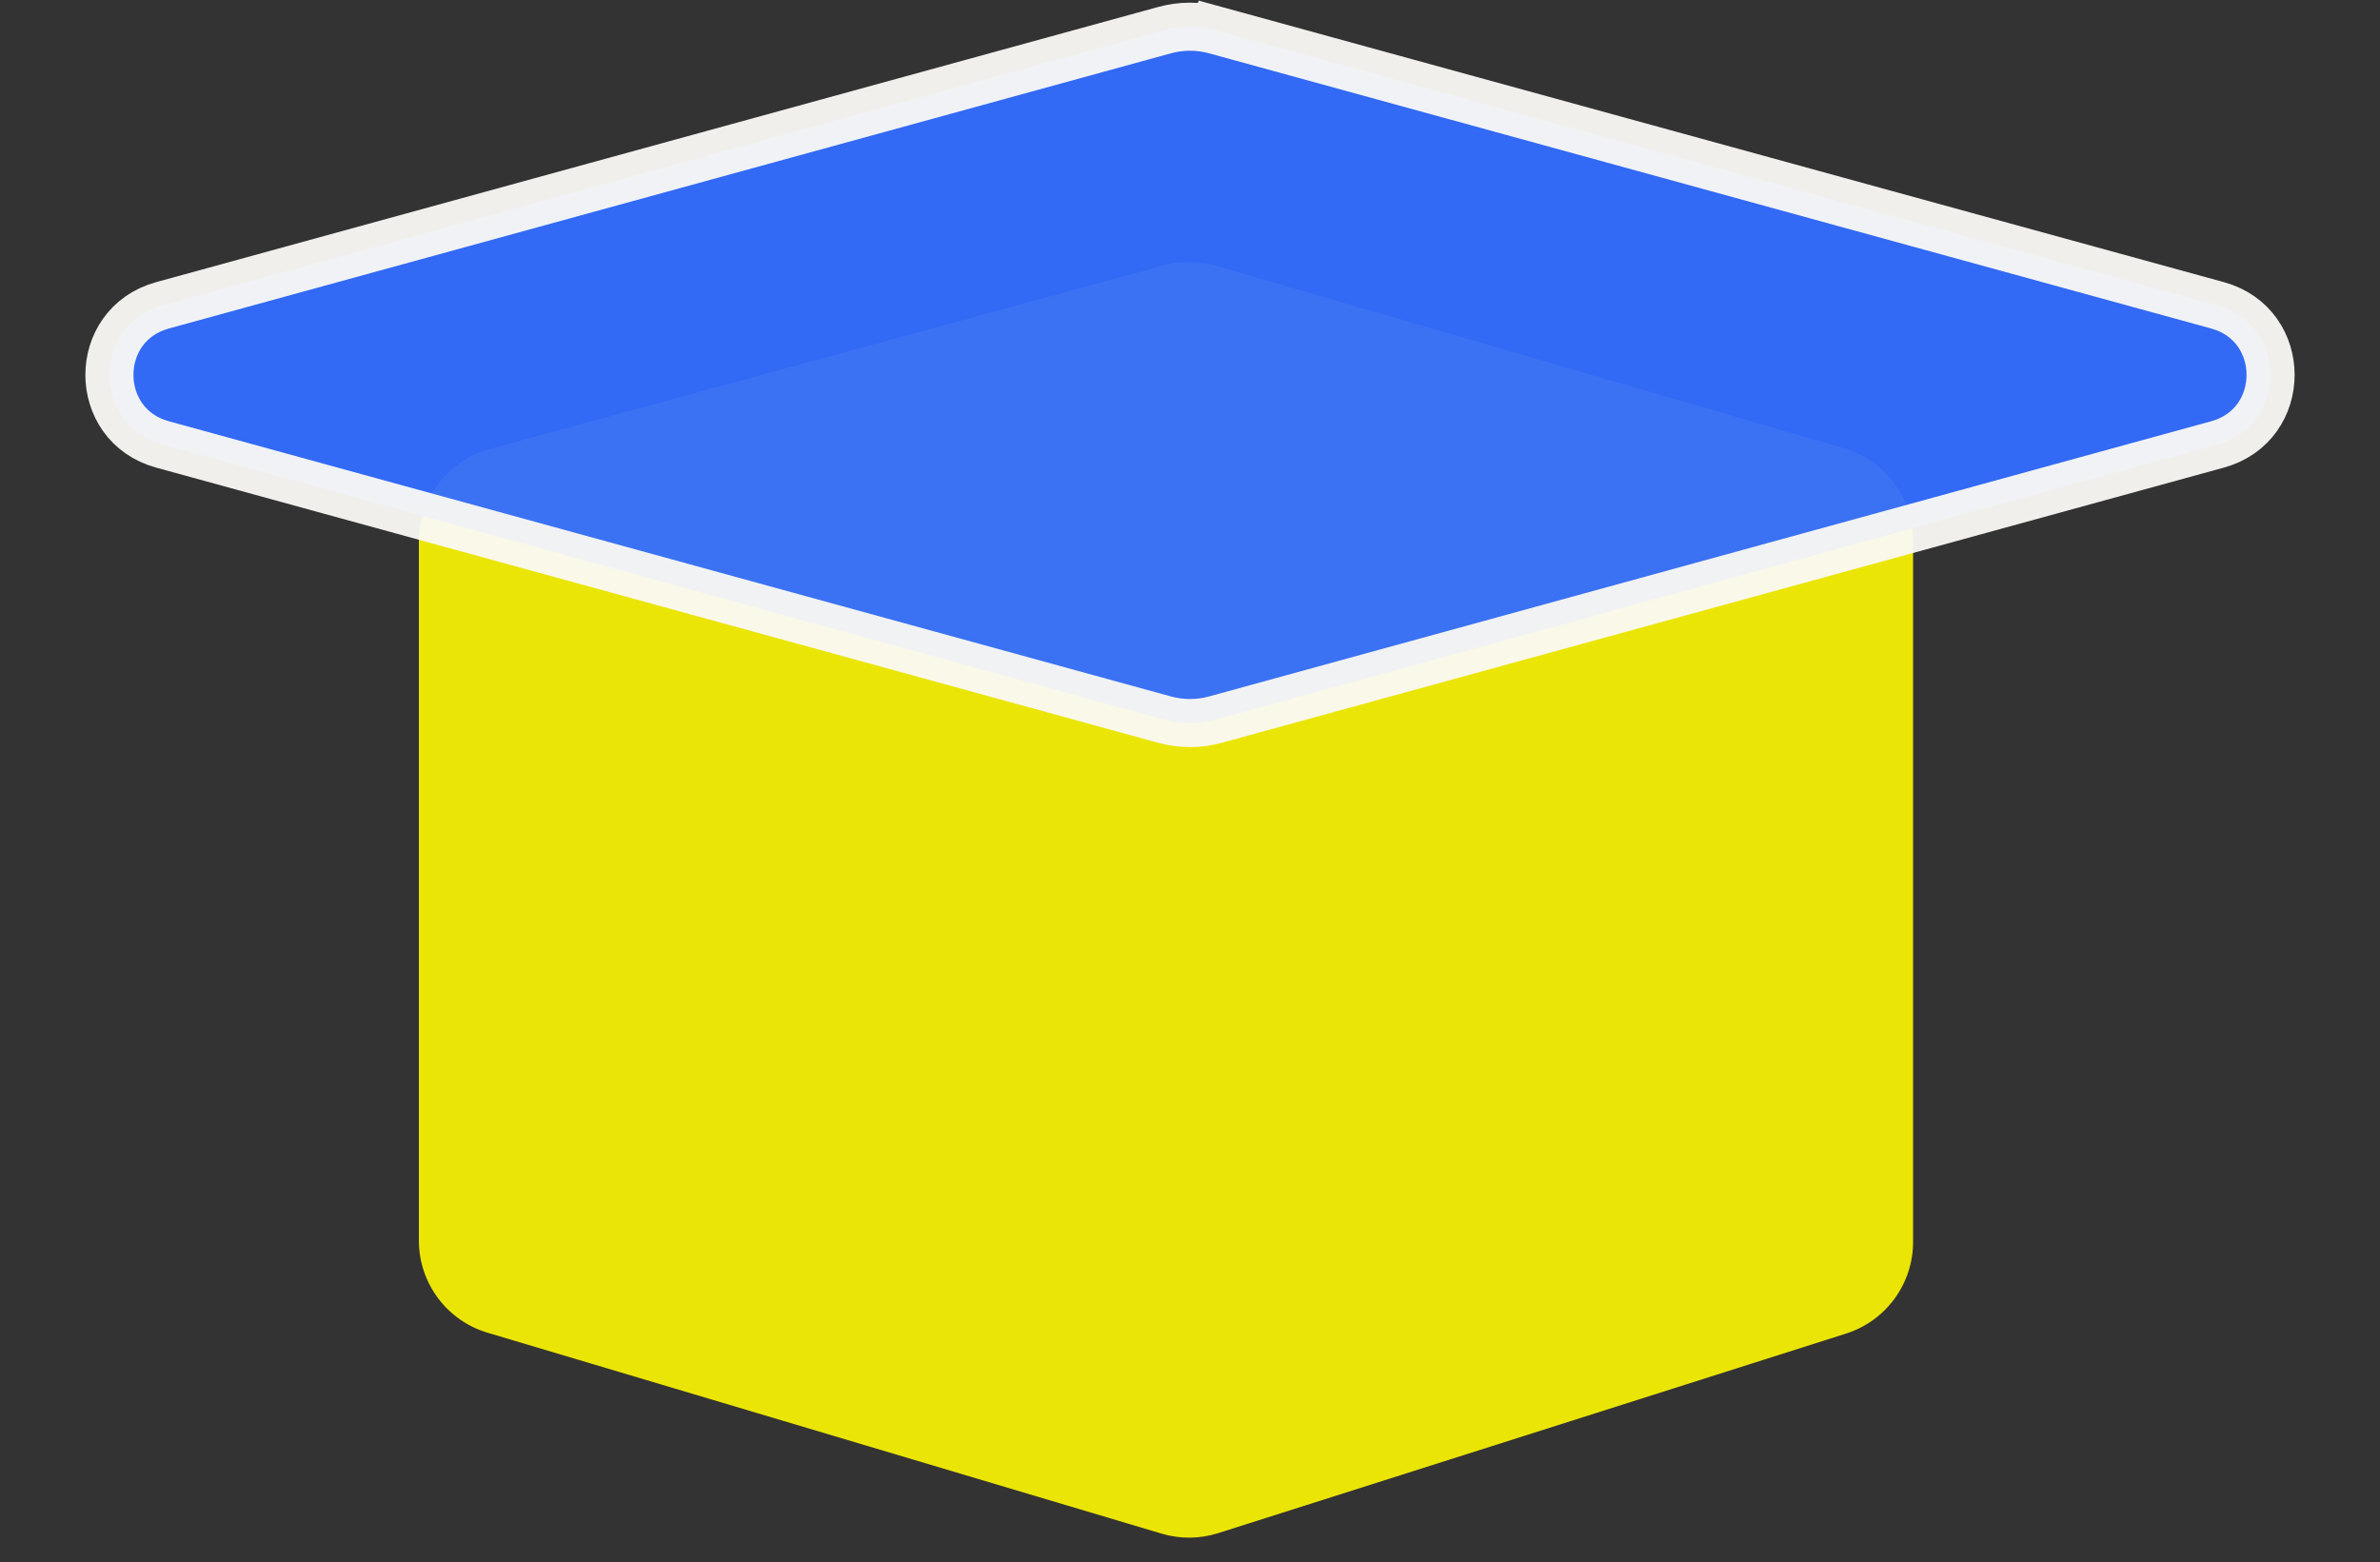
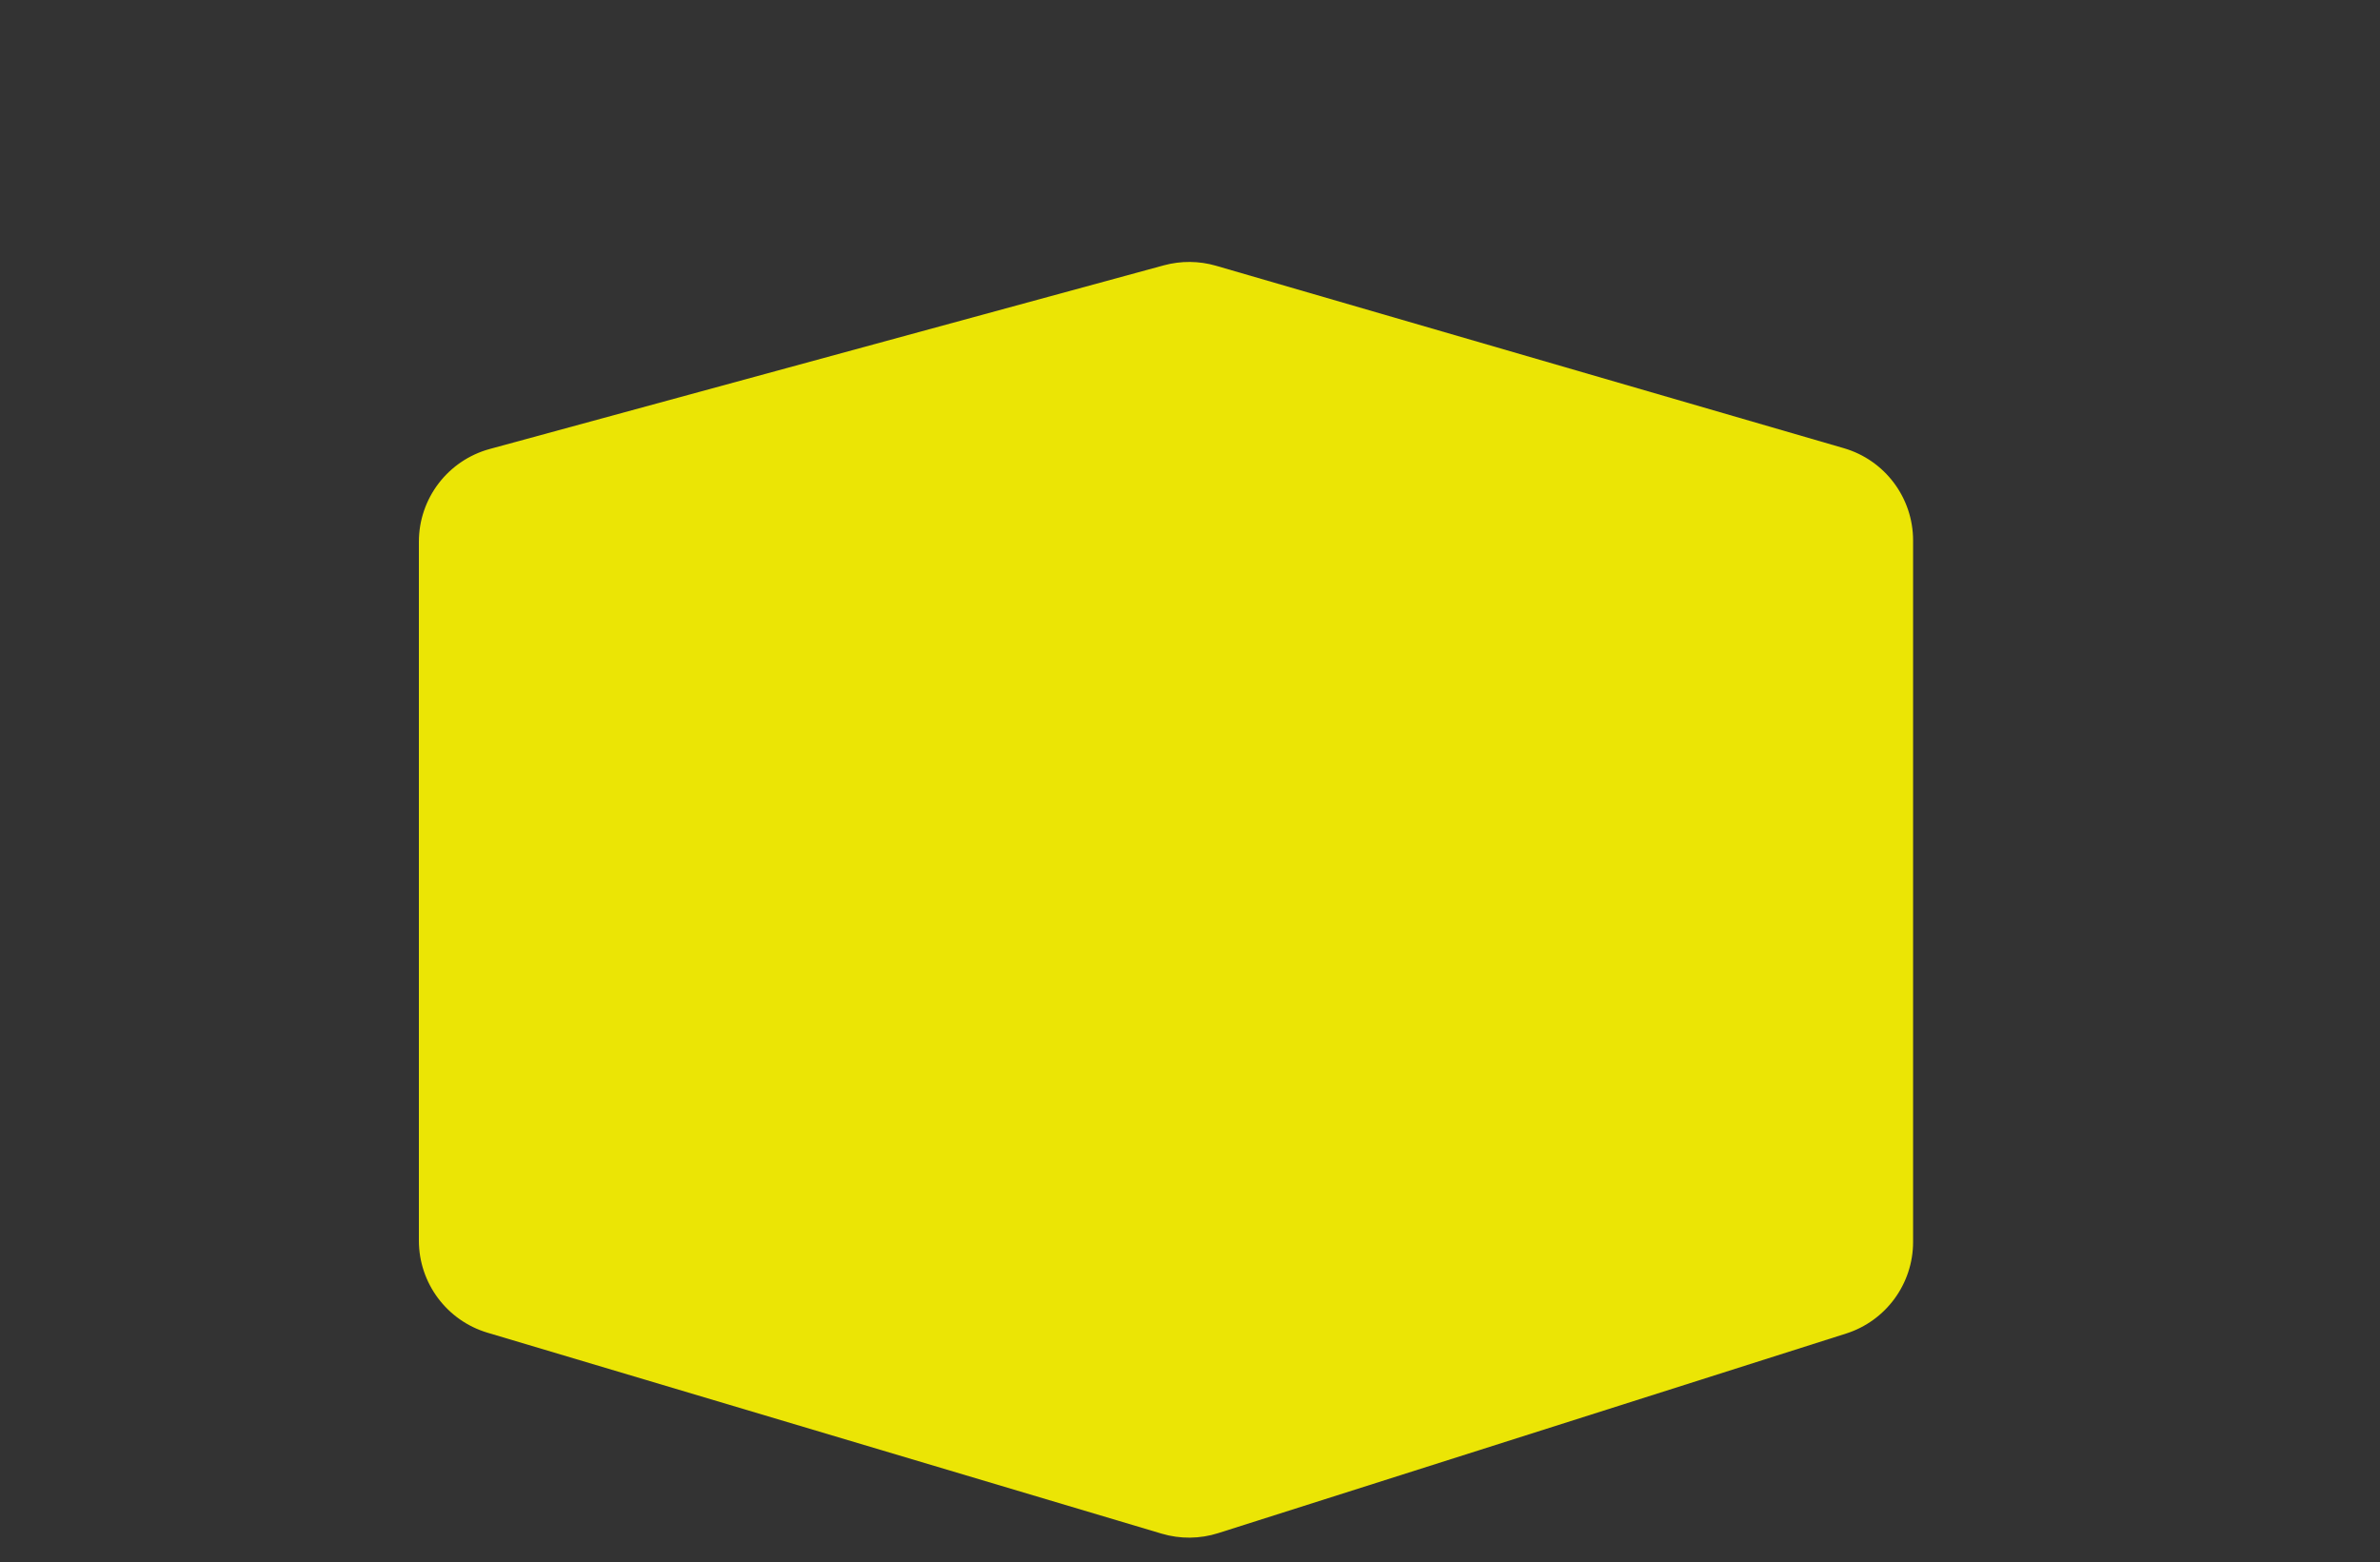
<svg xmlns="http://www.w3.org/2000/svg" width="99" height="65" viewBox="0 0 99 65" fill="none">
  <rect x="0" y="0" width="99" height="65" fill="#333333" stroke="none" />
  <path opacity="0.9" d="M17.424 22.538C17.424 20.734 18.632 19.154 20.372 18.679L48.414 11.038C49.125 10.845 49.875 10.851 50.582 11.056L76.694 18.645C78.403 19.141 79.578 20.706 79.578 22.486V51.668C79.578 53.41 78.45 54.952 76.79 55.48L50.675 63.782C49.91 64.026 49.089 64.033 48.32 63.804L20.281 55.445C18.586 54.94 17.424 53.381 17.424 51.612V22.538Z" fill="#FFF800" />
-   <path opacity="0.95" d="M50.559 1.254L50.296 2.214L50.559 1.254C49.866 1.063 49.134 1.063 48.441 1.254L6.757 12.703C3.816 13.511 3.816 17.681 6.757 18.489L48.441 29.938C49.134 30.129 49.866 30.129 50.559 29.938L92.243 18.489C95.184 17.681 95.184 13.511 92.243 12.703L50.559 1.254Z" fill="#336DFF" stroke="#FAF9F5" stroke-width="2" />
</svg>